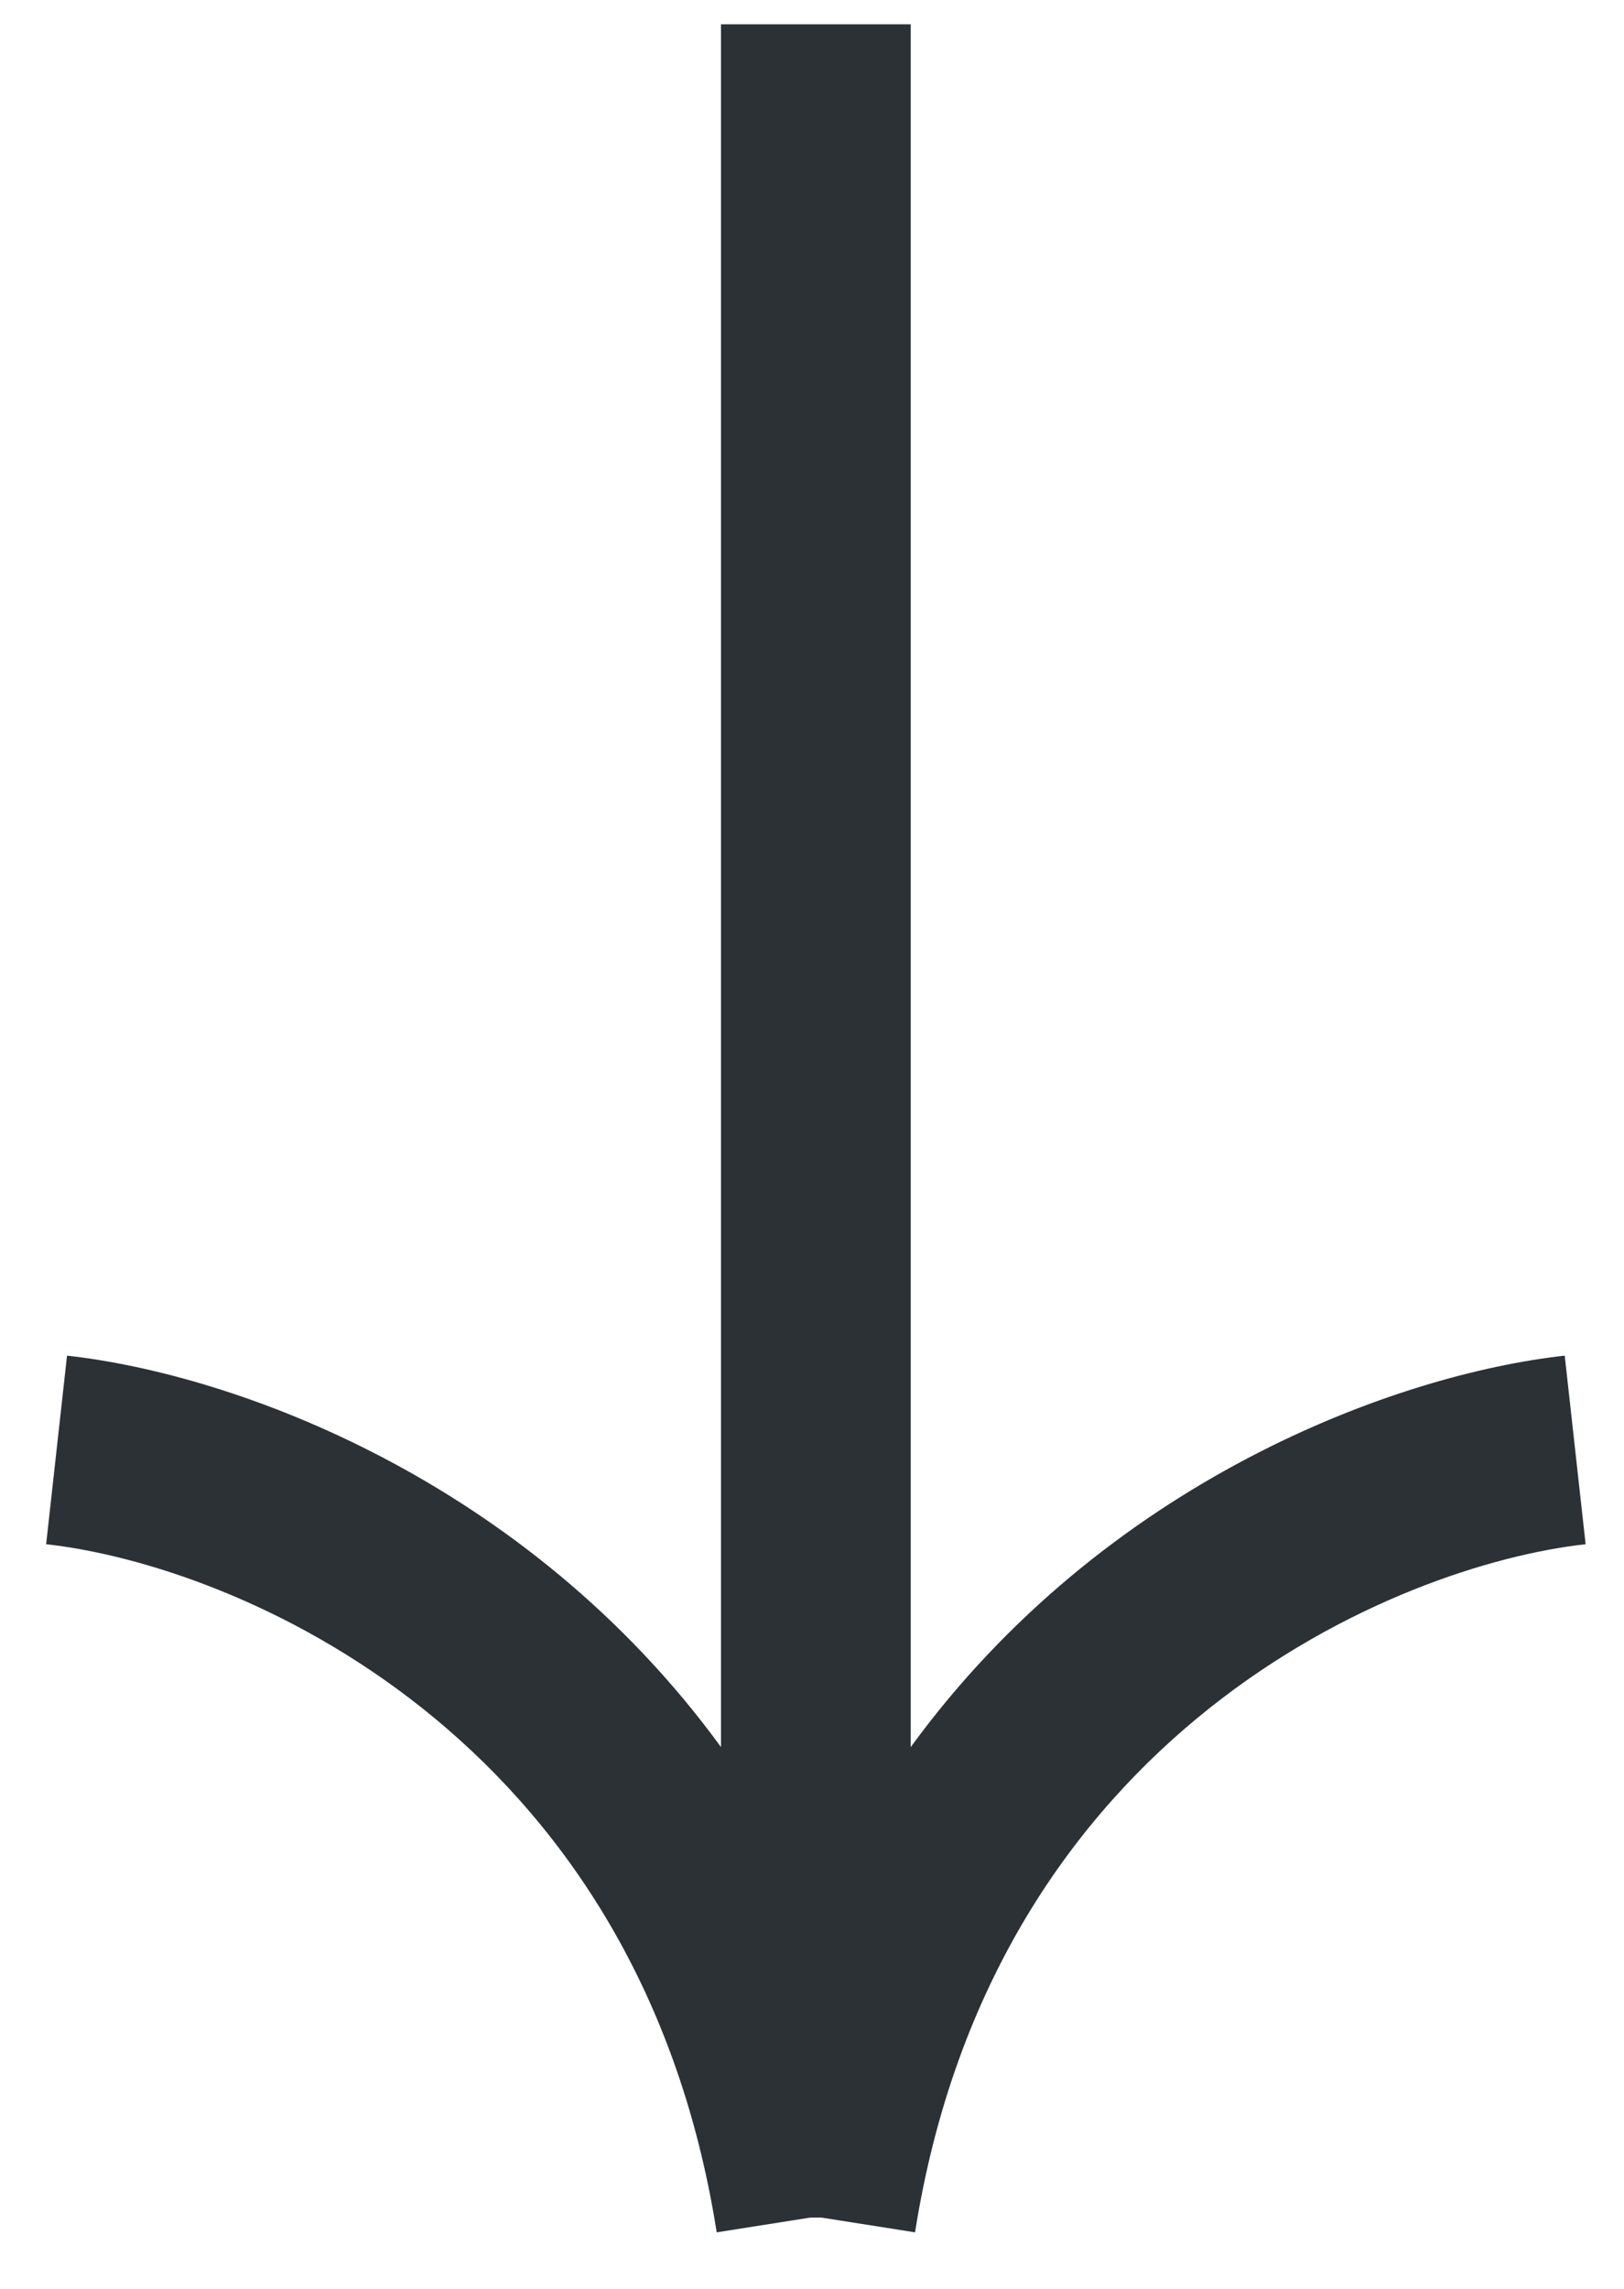
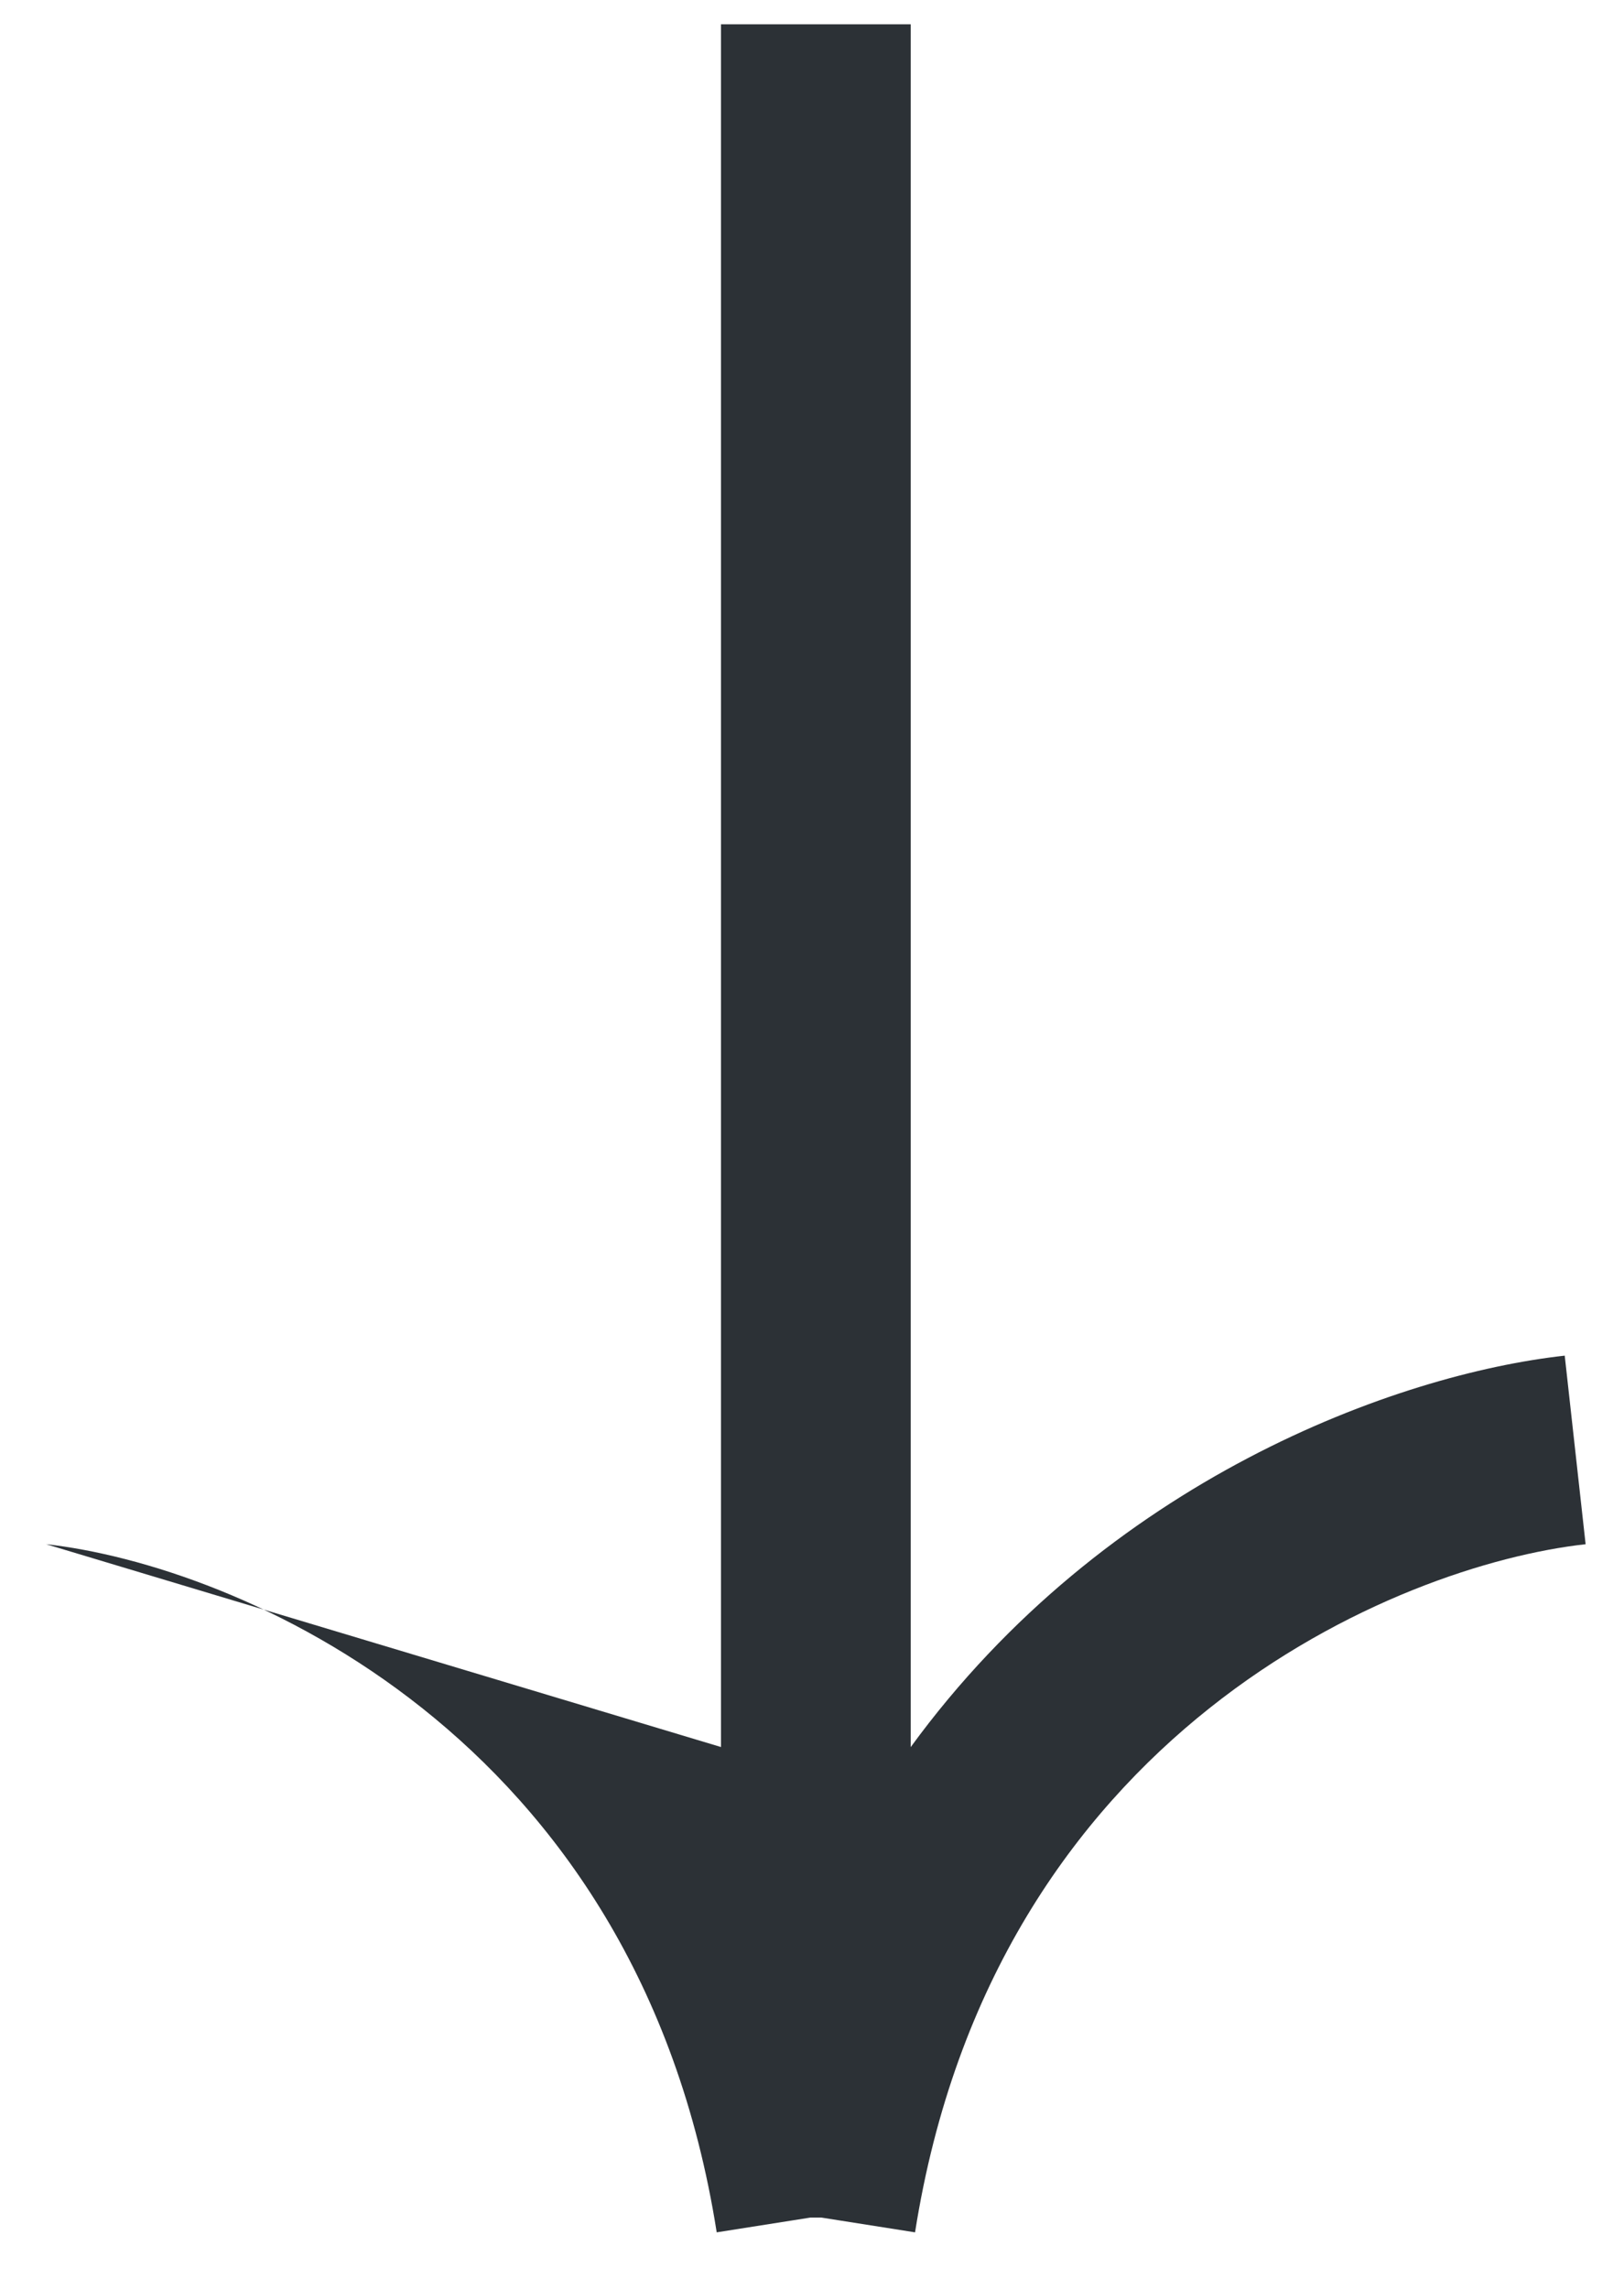
<svg xmlns="http://www.w3.org/2000/svg" width="22" height="31" viewBox="0 0 22 31" fill="none">
-   <path fill-rule="evenodd" clip-rule="evenodd" d="M21.197 18.361C18.926 18.612 14.979 20.041 12.337 23.663L12.337 0.329L9.767 0.329L9.767 23.662C7.125 20.041 3.179 18.612 0.908 18.361L0.625 20.915C3.168 21.197 8.64 23.447 9.709 30.235L10.978 30.035H11.127L12.396 30.235C13.465 23.447 18.936 21.197 21.48 20.915L21.197 18.361Z" fill="#2C3136" />
+   <path fill-rule="evenodd" clip-rule="evenodd" d="M21.197 18.361C18.926 18.612 14.979 20.041 12.337 23.663L12.337 0.329L9.767 0.329L9.767 23.662L0.625 20.915C3.168 21.197 8.64 23.447 9.709 30.235L10.978 30.035H11.127L12.396 30.235C13.465 23.447 18.936 21.197 21.48 20.915L21.197 18.361Z" fill="#2C3136" />
</svg>